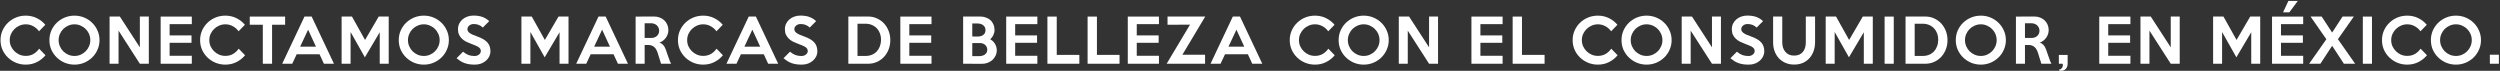
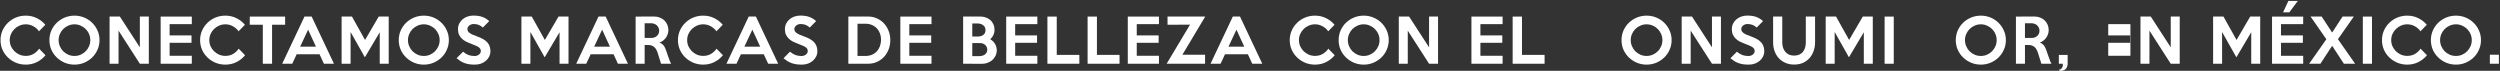
<svg xmlns="http://www.w3.org/2000/svg" width="2118" height="60" viewBox="0 0 2118 60" fill="none">
  <rect x="0" y="0" width="2118" height="60" fill="#333333" stroke="none" />
  <path d="M38.543 46.8C36.543 49.233 34.11 51.167 31.243 52.6C28.41 54.033 25.277 54.75 21.843 54.75C18.877 54.75 16.093 54.217 13.493 53.15C10.893 52.05 8.627 50.567 6.693 48.7C4.76 46.833 3.227 44.65 2.093 42.15C0.993 39.617 0.443 36.9 0.443 34C0.443 31.1 0.993 28.4 2.093 25.9C3.227 23.367 4.76 21.167 6.693 19.3C8.627 17.4 10.893 15.917 13.493 14.85C16.093 13.783 18.877 13.25 21.843 13.25C25.277 13.25 28.41 13.967 31.243 15.4C34.11 16.833 36.493 18.7 38.393 21L33.043 26.5C31.81 24.733 30.21 23.317 28.243 22.25C26.31 21.15 24.177 20.6 21.843 20.6C19.977 20.6 18.21 20.967 16.543 21.7C14.91 22.4 13.477 23.367 12.243 24.6C11.01 25.8 10.027 27.217 9.293 28.85C8.593 30.45 8.243 32.167 8.243 34C8.243 35.8 8.593 37.517 9.293 39.15C10.027 40.75 11.01 42.167 12.243 43.4C13.477 44.6 14.91 45.567 16.543 46.3C18.21 47 19.977 47.35 21.843 47.35C24.31 47.35 26.493 46.8 28.393 45.7C30.293 44.567 31.877 43.083 33.143 41.25L38.543 46.8Z" fill="white" />
  <path d="M84.309 34C84.309 36.867 83.743 39.567 82.609 42.1C81.509 44.633 79.993 46.833 78.059 48.7C76.126 50.567 73.876 52.05 71.309 53.15C68.743 54.217 66.009 54.75 63.109 54.75C60.209 54.75 57.459 54.217 54.859 53.15C52.293 52.05 50.043 50.567 48.109 48.7C46.176 46.833 44.643 44.65 43.509 42.15C42.409 39.617 41.859 36.9 41.859 34C41.859 31.1 42.409 28.383 43.509 25.85C44.643 23.317 46.176 21.117 48.109 19.25C50.043 17.383 52.293 15.917 54.859 14.85C57.459 13.783 60.209 13.25 63.109 13.25C66.009 13.25 68.743 13.783 71.309 14.85C73.876 15.917 76.126 17.4 78.059 19.3C79.993 21.167 81.509 23.367 82.609 25.9C83.743 28.4 84.309 31.1 84.309 34ZM76.509 34C76.509 32.167 76.159 30.45 75.459 28.85C74.759 27.217 73.793 25.8 72.559 24.6C71.359 23.367 69.943 22.4 68.309 21.7C66.676 20.967 64.943 20.6 63.109 20.6C61.243 20.6 59.493 20.967 57.859 21.7C56.226 22.4 54.793 23.367 53.559 24.6C52.359 25.8 51.409 27.217 50.709 28.85C50.009 30.45 49.659 32.167 49.659 34C49.659 35.8 50.009 37.517 50.709 39.15C51.409 40.783 52.359 42.217 53.559 43.45C54.793 44.65 56.226 45.617 57.859 46.35C59.493 47.05 61.243 47.4 63.109 47.4C64.943 47.4 66.676 47.05 68.309 46.35C69.943 45.617 71.359 44.65 72.559 43.45C73.793 42.217 74.759 40.783 75.459 39.15C76.159 37.517 76.509 35.8 76.509 34Z" fill="white" />
  <path d="M126.082 54H118.482L100.432 25.95V54H92.832V14H101.532L118.482 40.1V14H126.082V54Z" fill="white" />
  <path d="M162.504 54H136.104V14.05H162.504V20.45H143.704V30H162.254V36.25H143.704V47.25H162.504V54Z" fill="white" />
  <path d="M207.625 46.8C205.625 49.233 203.192 51.167 200.325 52.6C197.492 54.033 194.359 54.75 190.925 54.75C187.959 54.75 185.175 54.217 182.575 53.15C179.975 52.05 177.709 50.567 175.775 48.7C173.842 46.833 172.309 44.65 171.175 42.15C170.075 39.617 169.525 36.9 169.525 34C169.525 31.1 170.075 28.4 171.175 25.9C172.309 23.367 173.842 21.167 175.775 19.3C177.709 17.4 179.975 15.917 182.575 14.85C185.175 13.783 187.959 13.25 190.925 13.25C194.359 13.25 197.492 13.967 200.325 15.4C203.192 16.833 205.575 18.7 207.475 21L202.125 26.5C200.892 24.733 199.292 23.317 197.325 22.25C195.392 21.15 193.259 20.6 190.925 20.6C189.059 20.6 187.292 20.967 185.625 21.7C183.992 22.4 182.559 23.367 181.325 24.6C180.092 25.8 179.109 27.217 178.375 28.85C177.675 30.45 177.325 32.167 177.325 34C177.325 35.8 177.675 37.517 178.375 39.15C179.109 40.75 180.092 42.167 181.325 43.4C182.559 44.6 183.992 45.567 185.625 46.3C187.292 47 189.059 47.35 190.925 47.35C193.392 47.35 195.575 46.8 197.475 45.7C199.375 44.567 200.959 43.083 202.225 41.25L207.625 46.8Z" fill="white" />
  <path d="M241.552 20.95H230.502V54H222.652V20.95H211.602V14.05H241.552V20.95Z" fill="white" />
  <path d="M282.928 54H274.428L270.728 46H251.328L247.578 54H239.078L257.978 14H264.028L282.928 54ZM267.678 39.55L261.028 25.15L254.278 39.55H267.678Z" fill="white" />
  <path d="M329.314 54H321.714V27.3L309.114 48.55L297.014 27.1V54H289.414V14H298.164L309.264 33.85L320.864 14H329.314V54Z" fill="white" />
  <path d="M380.276 34C380.276 36.867 379.71 39.567 378.576 42.1C377.476 44.633 375.96 46.833 374.026 48.7C372.093 50.567 369.843 52.05 367.276 53.15C364.71 54.217 361.976 54.75 359.076 54.75C356.176 54.75 353.426 54.217 350.826 53.15C348.26 52.05 346.01 50.567 344.076 48.7C342.143 46.833 340.609 44.65 339.476 42.15C338.376 39.617 337.826 36.9 337.826 34C337.826 31.1 338.376 28.383 339.476 25.85C340.609 23.317 342.143 21.117 344.076 19.25C346.01 17.383 348.26 15.917 350.826 14.85C353.426 13.783 356.176 13.25 359.076 13.25C361.976 13.25 364.71 13.783 367.276 14.85C369.843 15.917 372.093 17.4 374.026 19.3C375.96 21.167 377.476 23.367 378.576 25.9C379.71 28.4 380.276 31.1 380.276 34ZM372.476 34C372.476 32.167 372.126 30.45 371.426 28.85C370.726 27.217 369.76 25.8 368.526 24.6C367.326 23.367 365.91 22.4 364.276 21.7C362.643 20.967 360.91 20.6 359.076 20.6C357.21 20.6 355.46 20.967 353.826 21.7C352.193 22.4 350.76 23.367 349.526 24.6C348.326 25.8 347.376 27.217 346.676 28.85C345.976 30.45 345.626 32.167 345.626 34C345.626 35.8 345.976 37.517 346.676 39.15C347.376 40.783 348.326 42.217 349.526 43.45C350.76 44.65 352.193 45.617 353.826 46.35C355.46 47.05 357.21 47.4 359.076 47.4C360.91 47.4 362.643 47.05 364.276 46.35C365.91 45.617 367.326 44.65 368.526 43.45C369.76 42.217 370.726 40.783 371.426 39.15C372.126 37.517 372.476 35.8 372.476 34Z" fill="white" />
  <path d="M415.499 43.5C415.499 45 415.166 46.433 414.499 47.8C413.866 49.133 412.965 50.317 411.799 51.35C410.632 52.383 409.249 53.217 407.649 53.85C406.049 54.45 404.282 54.75 402.349 54.75C400.615 54.75 399.049 54.65 397.649 54.45C396.282 54.25 394.982 53.933 393.749 53.5C392.549 53.067 391.382 52.517 390.249 51.85C389.149 51.15 387.999 50.317 386.799 49.35L392.299 43.8C393.899 45.133 395.466 46.083 396.999 46.65C398.532 47.183 400.199 47.45 401.999 47.45C402.732 47.45 403.415 47.35 404.049 47.15C404.715 46.917 405.282 46.617 405.749 46.25C406.249 45.883 406.632 45.45 406.899 44.95C407.199 44.45 407.349 43.9 407.349 43.3C407.349 42.667 407.232 42.1 406.999 41.6C406.766 41.1 406.349 40.617 405.749 40.15C405.149 39.683 404.316 39.217 403.249 38.75C402.182 38.25 400.816 37.7 399.149 37.1C397.682 36.567 396.266 35.967 394.899 35.3C393.566 34.6 392.382 33.767 391.349 32.8C390.349 31.833 389.532 30.7 388.899 29.4C388.299 28.1 387.999 26.567 387.999 24.8C387.999 23.1 388.332 21.533 388.999 20.1C389.699 18.667 390.632 17.45 391.799 16.45C392.999 15.417 394.382 14.617 395.949 14.05C397.549 13.483 399.265 13.2 401.099 13.2C404.165 13.2 406.749 13.6 408.849 14.4C410.949 15.2 412.815 16.367 414.449 17.9L409.049 23.35C408.049 22.383 406.932 21.65 405.699 21.15C404.465 20.617 403.015 20.35 401.349 20.35C400.582 20.35 399.865 20.467 399.199 20.7C398.565 20.933 398.015 21.25 397.549 21.65C397.082 22.017 396.699 22.467 396.399 23C396.132 23.5 395.999 24.033 395.999 24.6C395.999 25.233 396.132 25.817 396.399 26.35C396.666 26.85 397.116 27.35 397.749 27.85C398.382 28.317 399.216 28.8 400.249 29.3C401.316 29.767 402.632 30.283 404.199 30.85C406.199 31.55 407.915 32.317 409.349 33.15C410.782 33.983 411.949 34.9 412.849 35.9C413.749 36.9 414.415 38.033 414.849 39.3C415.282 40.533 415.499 41.933 415.499 43.5Z" fill="white" />
  <path d="M481.648 54H474.048V27.3L461.448 48.55L449.348 27.1V54H441.748V14H450.498L461.598 33.85L473.198 14H481.648V54Z" fill="white" />
  <path d="M532.01 54H523.51L519.81 46H500.41L496.66 54H488.16L507.06 14H513.11L532.01 54ZM516.76 39.55L510.11 25.15L503.36 39.55H516.76Z" fill="white" />
  <path d="M568.596 54H560.046L557.196 44.9C556.896 43.9 556.513 42.983 556.046 42.15C555.613 41.317 555.079 40.6 554.446 40C553.813 39.4 553.046 38.933 552.146 38.6C551.279 38.267 550.246 38.1 549.046 38.1H546.146V54H538.496V14.05L554.296 14C555.996 14 557.579 14.3 559.046 14.9C560.513 15.467 561.779 16.267 562.846 17.3C563.913 18.333 564.746 19.55 565.346 20.95C565.946 22.35 566.246 23.867 566.246 25.5C566.246 26.667 566.063 27.8 565.696 28.9C565.329 30 564.813 31.017 564.146 31.95C563.479 32.883 562.679 33.717 561.746 34.45C560.846 35.15 559.846 35.683 558.746 36.05C560.013 36.517 561.046 37.2 561.846 38.1C562.646 38.967 563.279 40.017 563.746 41.25C563.979 41.817 564.196 42.383 564.396 42.95C564.596 43.517 564.796 44.117 564.996 44.75C565.229 45.35 565.463 46.017 565.696 46.75C565.963 47.45 566.246 48.233 566.546 49.1C566.913 50.2 567.246 51.15 567.546 51.95C567.879 52.717 568.229 53.4 568.596 54ZM558.446 26.05C558.446 25.117 558.263 24.267 557.896 23.5C557.563 22.733 557.096 22.067 556.496 21.5C555.896 20.933 555.179 20.5 554.346 20.2C553.546 19.867 552.679 19.7 551.746 19.7H546.146V32.15H551.746C552.679 32.15 553.546 32.017 554.346 31.75C555.179 31.45 555.896 31.033 556.496 30.5C557.096 29.967 557.563 29.333 557.896 28.6C558.263 27.833 558.446 26.983 558.446 26.05Z" fill="white" />
  <path d="M612.459 46.8C610.459 49.233 608.026 51.167 605.159 52.6C602.326 54.033 599.193 54.75 595.759 54.75C592.793 54.75 590.009 54.217 587.409 53.15C584.809 52.05 582.543 50.567 580.609 48.7C578.676 46.833 577.143 44.65 576.009 42.15C574.909 39.617 574.359 36.9 574.359 34C574.359 31.1 574.909 28.4 576.009 25.9C577.143 23.367 578.676 21.167 580.609 19.3C582.543 17.4 584.809 15.917 587.409 14.85C590.009 13.783 592.793 13.25 595.759 13.25C599.193 13.25 602.326 13.967 605.159 15.4C608.026 16.833 610.409 18.7 612.309 21L606.959 26.5C605.726 24.733 604.126 23.317 602.159 22.25C600.226 21.15 598.093 20.6 595.759 20.6C593.893 20.6 592.126 20.967 590.459 21.7C588.826 22.4 587.393 23.367 586.159 24.6C584.926 25.8 583.943 27.217 583.209 28.85C582.509 30.45 582.159 32.167 582.159 34C582.159 35.8 582.509 37.517 583.209 39.15C583.943 40.75 584.926 42.167 586.159 43.4C587.393 44.6 588.826 45.567 590.459 46.3C592.126 47 593.893 47.35 595.759 47.35C598.226 47.35 600.409 46.8 602.309 45.7C604.209 44.567 605.793 43.083 607.059 41.25L612.459 46.8Z" fill="white" />
  <path d="M659.286 54H650.786L647.086 46H627.686L623.936 54H615.436L634.336 14H640.386L659.286 54ZM644.036 39.55L637.386 25.15L630.636 39.55H644.036Z" fill="white" />
  <path d="M692.471 43.5C692.471 45 692.138 46.433 691.471 47.8C690.838 49.133 689.938 50.317 688.771 51.35C687.605 52.383 686.221 53.217 684.621 53.85C683.021 54.45 681.255 54.75 679.321 54.75C677.588 54.75 676.021 54.65 674.621 54.45C673.255 54.25 671.955 53.933 670.721 53.5C669.521 53.067 668.355 52.517 667.221 51.85C666.121 51.15 664.971 50.317 663.771 49.35L669.271 43.8C670.871 45.133 672.438 46.083 673.971 46.65C675.505 47.183 677.171 47.45 678.971 47.45C679.705 47.45 680.388 47.35 681.021 47.15C681.688 46.917 682.255 46.617 682.721 46.25C683.221 45.883 683.605 45.45 683.871 44.95C684.171 44.45 684.321 43.9 684.321 43.3C684.321 42.667 684.205 42.1 683.971 41.6C683.738 41.1 683.321 40.617 682.721 40.15C682.121 39.683 681.288 39.217 680.221 38.75C679.155 38.25 677.788 37.7 676.121 37.1C674.655 36.567 673.238 35.967 671.871 35.3C670.538 34.6 669.355 33.767 668.321 32.8C667.321 31.833 666.505 30.7 665.871 29.4C665.271 28.1 664.971 26.567 664.971 24.8C664.971 23.1 665.305 21.533 665.971 20.1C666.671 18.667 667.605 17.45 668.771 16.45C669.971 15.417 671.355 14.617 672.922 14.05C674.522 13.483 676.238 13.2 678.071 13.2C681.138 13.2 683.721 13.6 685.821 14.4C687.921 15.2 689.788 16.367 691.422 17.9L686.021 23.35C685.021 22.383 683.905 21.65 682.672 21.15C681.438 20.617 679.988 20.35 678.321 20.35C677.555 20.35 676.838 20.467 676.172 20.7C675.538 20.933 674.988 21.25 674.521 21.65C674.055 22.017 673.671 22.467 673.371 23C673.105 23.5 672.971 24.033 672.971 24.6C672.971 25.233 673.105 25.817 673.371 26.35C673.638 26.85 674.088 27.35 674.721 27.85C675.355 28.317 676.188 28.8 677.221 29.3C678.288 29.767 679.605 30.283 681.172 30.85C683.172 31.55 684.888 32.317 686.321 33.15C687.755 33.983 688.921 34.9 689.821 35.9C690.721 36.9 691.388 38.033 691.821 39.3C692.255 40.533 692.471 41.933 692.471 43.5Z" fill="white" />
  <path d="M754.271 34C754.271 36.767 753.804 39.367 752.871 41.8C751.937 44.2 750.637 46.317 748.971 48.15C747.304 49.95 745.304 51.383 742.971 52.45C740.671 53.483 738.154 54 735.421 54H718.721V14H735.421C738.154 14 740.671 14.533 742.971 15.6C745.304 16.667 747.304 18.1 748.971 19.9C750.637 21.7 751.937 23.817 752.871 26.25C753.804 28.683 754.271 31.267 754.271 34ZM746.421 33.8C746.454 31.933 746.171 30.167 745.571 28.5C744.971 26.833 744.104 25.383 742.971 24.15C741.837 22.883 740.437 21.9 738.771 21.2C737.137 20.467 735.287 20.1 733.221 20.1H726.471V47.4H733.221C735.254 47.4 737.071 47.067 738.671 46.4C740.304 45.7 741.687 44.75 742.821 43.55C743.954 42.317 744.821 40.883 745.421 39.25C746.054 37.583 746.387 35.767 746.421 33.8Z" fill="white" />
  <path d="M789.173 54H762.773V14.05H789.173V20.45H770.373V30H788.923V36.25H770.373V47.25H789.173V54Z" fill="white" />
  <path d="M844.467 42.55C844.467 44.217 844.117 45.767 843.417 47.2C842.75 48.6 841.85 49.817 840.717 50.85C839.583 51.85 838.267 52.633 836.767 53.2C835.3 53.767 833.75 54.05 832.117 54.05L815.967 54V14H830.367C832.1 14 833.7 14.267 835.167 14.8C836.667 15.3 837.967 16.05 839.067 17.05C840.167 18.017 841.017 19.217 841.617 20.65C842.25 22.05 842.567 23.633 842.567 25.4C842.567 26.9 842.233 28.35 841.567 29.75C840.9 31.15 840.017 32.333 838.917 33.3C839.783 33.733 840.55 34.283 841.217 34.95C841.917 35.617 842.5 36.367 842.967 37.2C843.467 38 843.833 38.867 844.067 39.8C844.333 40.7 844.467 41.617 844.467 42.55ZM834.917 25.55C834.917 24.583 834.733 23.75 834.367 23.05C834 22.35 833.5 21.767 832.867 21.3C832.267 20.833 831.567 20.483 830.767 20.25C829.967 20.017 829.133 19.9 828.267 19.9H823.717V30.9C824.55 30.933 825.3 30.95 825.967 30.95C826.633 30.95 827.4 30.95 828.267 30.95C829.133 30.95 829.967 30.85 830.767 30.65C831.567 30.45 832.267 30.133 832.867 29.7C833.5 29.267 834 28.717 834.367 28.05C834.733 27.35 834.917 26.517 834.917 25.55ZM836.417 42.1C836.417 41.267 836.25 40.5 835.917 39.8C835.617 39.1 835.183 38.517 834.617 38.05C834.083 37.55 833.45 37.167 832.717 36.9C832.017 36.633 831.25 36.5 830.417 36.5C829.283 36.467 828.167 36.467 827.067 36.5C825.967 36.5 824.85 36.5 823.717 36.5V47.55H829.517C830.35 47.55 831.183 47.45 832.017 47.25C832.85 47.05 833.583 46.733 834.217 46.3C834.883 45.833 835.417 45.267 835.817 44.6C836.217 43.9 836.417 43.067 836.417 42.1Z" fill="white" />
  <path d="M878.851 54H852.451V14.05H878.851V20.45H860.051V30H878.601V36.25H860.051V47.25H878.851V54Z" fill="white" />
  <path d="M914.423 54H887.373V14.05H895.273V46.5H914.423V54Z" fill="white" />
  <path d="M948.466 54H921.416V14.05H929.316V46.5H948.466V54Z" fill="white" />
  <path d="M981.859 54H955.459V14.05H981.859V20.45H963.059V30H981.609V36.25H963.059V47.25H981.859V54Z" fill="white" />
  <path d="M1021.08 14L1001.73 46.35H1020.93V54H988.381L1008.18 20.9L989.131 20.95V14H1021.08Z" fill="white" />
  <path d="M1069.41 54H1060.91L1057.21 46H1037.81L1034.06 54H1025.56L1044.46 14H1050.51L1069.41 54ZM1054.16 39.55L1047.51 25.15L1040.76 39.55H1054.16Z" fill="white" />
  <path d="M1130.77 46.8C1128.77 49.233 1126.34 51.167 1123.47 52.6C1120.64 54.033 1117.5 54.75 1114.07 54.75C1111.1 54.75 1108.32 54.217 1105.72 53.15C1103.12 52.05 1100.85 50.567 1098.92 48.7C1096.99 46.833 1095.45 44.65 1094.32 42.15C1093.22 39.617 1092.67 36.9 1092.67 34C1092.67 31.1 1093.22 28.4 1094.32 25.9C1095.45 23.367 1096.99 21.167 1098.92 19.3C1100.85 17.4 1103.12 15.917 1105.72 14.85C1108.32 13.783 1111.1 13.25 1114.07 13.25C1117.5 13.25 1120.64 13.967 1123.47 15.4C1126.34 16.833 1128.72 18.7 1130.62 21L1125.27 26.5C1124.04 24.733 1122.44 23.317 1120.47 22.25C1118.54 21.15 1116.4 20.6 1114.07 20.6C1112.2 20.6 1110.44 20.967 1108.77 21.7C1107.14 22.4 1105.7 23.367 1104.47 24.6C1103.24 25.8 1102.25 27.217 1101.52 28.85C1100.82 30.45 1100.47 32.167 1100.47 34C1100.47 35.8 1100.82 37.517 1101.52 39.15C1102.25 40.75 1103.24 42.167 1104.47 43.4C1105.7 44.6 1107.14 45.567 1108.77 46.3C1110.44 47 1112.2 47.35 1114.07 47.35C1116.54 47.35 1118.72 46.8 1120.62 45.7C1122.52 44.567 1124.1 43.083 1125.37 41.25L1130.77 46.8Z" fill="white" />
  <path d="M1176.54 34C1176.54 36.867 1175.97 39.567 1174.84 42.1C1173.74 44.633 1172.22 46.833 1170.29 48.7C1168.35 50.567 1166.1 52.05 1163.54 53.15C1160.97 54.217 1158.24 54.75 1155.34 54.75C1152.44 54.75 1149.69 54.217 1147.09 53.15C1144.52 52.05 1142.27 50.567 1140.34 48.7C1138.4 46.833 1136.87 44.65 1135.74 42.15C1134.64 39.617 1134.09 36.9 1134.09 34C1134.09 31.1 1134.64 28.383 1135.74 25.85C1136.87 23.317 1138.4 21.117 1140.34 19.25C1142.27 17.383 1144.52 15.917 1147.09 14.85C1149.69 13.783 1152.44 13.25 1155.34 13.25C1158.24 13.25 1160.97 13.783 1163.54 14.85C1166.1 15.917 1168.35 17.4 1170.29 19.3C1172.22 21.167 1173.74 23.367 1174.84 25.9C1175.97 28.4 1176.54 31.1 1176.54 34ZM1168.74 34C1168.74 32.167 1168.39 30.45 1167.69 28.85C1166.99 27.217 1166.02 25.8 1164.79 24.6C1163.59 23.367 1162.17 22.4 1160.54 21.7C1158.9 20.967 1157.17 20.6 1155.34 20.6C1153.47 20.6 1151.72 20.967 1150.09 21.7C1148.45 22.4 1147.02 23.367 1145.79 24.6C1144.59 25.8 1143.64 27.217 1142.94 28.85C1142.24 30.45 1141.89 32.167 1141.89 34C1141.89 35.8 1142.24 37.517 1142.94 39.15C1143.64 40.783 1144.59 42.217 1145.79 43.45C1147.02 44.65 1148.45 45.617 1150.09 46.35C1151.72 47.05 1153.47 47.4 1155.34 47.4C1157.17 47.4 1158.9 47.05 1160.54 46.35C1162.17 45.617 1163.59 44.65 1164.79 43.45C1166.02 42.217 1166.99 40.783 1167.69 39.15C1168.39 37.517 1168.74 35.8 1168.74 34Z" fill="white" />
  <path d="M1218.31 54H1210.71L1192.66 25.95V54H1185.06V14H1193.76L1210.71 40.1V14H1218.31V54Z" fill="white" />
  <path d="M1273 54H1246.6V14.05H1273V20.45H1254.2V30H1272.75V36.25H1254.2V47.25H1273V54Z" fill="white" />
  <path d="M1308.57 54H1281.52V14.05H1289.42V46.5H1308.57V54Z" fill="white" />
-   <path d="M1370.44 46.8C1368.44 49.233 1366 51.167 1363.14 52.6C1360.3 54.033 1357.17 54.75 1353.74 54.75C1350.77 54.75 1347.99 54.217 1345.39 53.15C1342.79 52.05 1340.52 50.567 1338.59 48.7C1336.65 46.833 1335.12 44.65 1333.99 42.15C1332.89 39.617 1332.34 36.9 1332.34 34C1332.34 31.1 1332.89 28.4 1333.99 25.9C1335.12 23.367 1336.65 21.167 1338.59 19.3C1340.52 17.4 1342.79 15.917 1345.39 14.85C1347.99 13.783 1350.77 13.25 1353.74 13.25C1357.17 13.25 1360.3 13.967 1363.14 15.4C1366 16.833 1368.39 18.7 1370.29 21L1364.94 26.5C1363.7 24.733 1362.1 23.317 1360.14 22.25C1358.2 21.15 1356.07 20.6 1353.74 20.6C1351.87 20.6 1350.1 20.967 1348.44 21.7C1346.8 22.4 1345.37 23.367 1344.14 24.6C1342.9 25.8 1341.92 27.217 1341.19 28.85C1340.49 30.45 1340.14 32.167 1340.14 34C1340.14 35.8 1340.49 37.517 1341.19 39.15C1341.92 40.75 1342.9 42.167 1344.14 43.4C1345.37 44.6 1346.8 45.567 1348.44 46.3C1350.1 47 1351.87 47.35 1353.74 47.35C1356.2 47.35 1358.39 46.8 1360.29 45.7C1362.19 44.567 1363.77 43.083 1365.04 41.25L1370.44 46.8Z" fill="white" />
  <path d="M1416.2 34C1416.2 36.867 1415.64 39.567 1414.5 42.1C1413.4 44.633 1411.89 46.833 1409.95 48.7C1408.02 50.567 1405.77 52.05 1403.2 53.15C1400.64 54.217 1397.9 54.75 1395 54.75C1392.1 54.75 1389.35 54.217 1386.75 53.15C1384.19 52.05 1381.94 50.567 1380 48.7C1378.07 46.833 1376.54 44.65 1375.4 42.15C1374.3 39.617 1373.75 36.9 1373.75 34C1373.75 31.1 1374.3 28.383 1375.4 25.85C1376.54 23.317 1378.07 21.117 1380 19.25C1381.94 17.383 1384.19 15.917 1386.75 14.85C1389.35 13.783 1392.1 13.25 1395 13.25C1397.9 13.25 1400.64 13.783 1403.2 14.85C1405.77 15.917 1408.02 17.4 1409.95 19.3C1411.89 21.167 1413.4 23.367 1414.5 25.9C1415.64 28.4 1416.2 31.1 1416.2 34ZM1408.4 34C1408.4 32.167 1408.05 30.45 1407.35 28.85C1406.65 27.217 1405.69 25.8 1404.45 24.6C1403.25 23.367 1401.84 22.4 1400.2 21.7C1398.57 20.967 1396.84 20.6 1395 20.6C1393.14 20.6 1391.39 20.967 1389.75 21.7C1388.12 22.4 1386.69 23.367 1385.45 24.6C1384.25 25.8 1383.3 27.217 1382.6 28.85C1381.9 30.45 1381.55 32.167 1381.55 34C1381.55 35.8 1381.9 37.517 1382.6 39.15C1383.3 40.783 1384.25 42.217 1385.45 43.45C1386.69 44.65 1388.12 45.617 1389.75 46.35C1391.39 47.05 1393.14 47.4 1395 47.4C1396.84 47.4 1398.57 47.05 1400.2 46.35C1401.84 45.617 1403.25 44.65 1404.45 43.45C1405.69 42.217 1406.65 40.783 1407.35 39.15C1408.05 37.517 1408.4 35.8 1408.4 34Z" fill="white" />
  <path d="M1457.98 54H1450.38L1432.33 25.95V54H1424.73V14H1433.43L1450.38 40.1V14H1457.98V54Z" fill="white" />
  <path d="M1494.7 43.5C1494.7 45 1494.36 46.433 1493.7 47.8C1493.06 49.133 1492.16 50.317 1491 51.35C1489.83 52.383 1488.45 53.217 1486.85 53.85C1485.25 54.45 1483.48 54.75 1481.55 54.75C1479.81 54.75 1478.25 54.65 1476.85 54.45C1475.48 54.25 1474.18 53.933 1472.95 53.5C1471.75 53.067 1470.58 52.517 1469.45 51.85C1468.35 51.15 1467.2 50.317 1466 49.35L1471.5 43.8C1473.1 45.133 1474.66 46.083 1476.2 46.65C1477.73 47.183 1479.4 47.45 1481.2 47.45C1481.93 47.45 1482.61 47.35 1483.25 47.15C1483.91 46.917 1484.48 46.617 1484.95 46.25C1485.45 45.883 1485.83 45.45 1486.1 44.95C1486.4 44.45 1486.55 43.9 1486.55 43.3C1486.55 42.667 1486.43 42.1 1486.2 41.6C1485.96 41.1 1485.55 40.617 1484.95 40.15C1484.35 39.683 1483.51 39.217 1482.45 38.75C1481.38 38.25 1480.01 37.7 1478.35 37.1C1476.88 36.567 1475.46 35.967 1474.1 35.3C1472.76 34.6 1471.58 33.767 1470.55 32.8C1469.55 31.833 1468.73 30.7 1468.1 29.4C1467.5 28.1 1467.2 26.567 1467.2 24.8C1467.2 23.1 1467.53 21.533 1468.2 20.1C1468.9 18.667 1469.83 17.45 1471 16.45C1472.2 15.417 1473.58 14.617 1475.15 14.05C1476.75 13.483 1478.46 13.2 1480.3 13.2C1483.36 13.2 1485.95 13.6 1488.05 14.4C1490.15 15.2 1492.01 16.367 1493.65 17.9L1488.25 23.35C1487.25 22.383 1486.13 21.65 1484.9 21.15C1483.66 20.617 1482.21 20.35 1480.55 20.35C1479.78 20.35 1479.06 20.467 1478.4 20.7C1477.76 20.933 1477.21 21.25 1476.75 21.65C1476.28 22.017 1475.9 22.467 1475.6 23C1475.33 23.5 1475.2 24.033 1475.2 24.6C1475.2 25.233 1475.33 25.817 1475.6 26.35C1475.86 26.85 1476.31 27.35 1476.95 27.85C1477.58 28.317 1478.41 28.8 1479.45 29.3C1480.51 29.767 1481.83 30.283 1483.4 30.85C1485.4 31.55 1487.11 32.317 1488.55 33.15C1489.98 33.983 1491.15 34.9 1492.05 35.9C1492.95 36.9 1493.61 38.033 1494.05 39.3C1494.48 40.533 1494.7 41.933 1494.7 43.5Z" fill="white" />
  <path d="M1537.73 14V35.7C1537.73 38.367 1537.33 40.85 1536.53 43.15C1535.73 45.45 1534.56 47.467 1533.03 49.2C1531.53 50.9 1529.68 52.25 1527.48 53.25C1525.31 54.217 1522.83 54.7 1520.03 54.7C1517.29 54.7 1514.83 54.217 1512.63 53.25C1510.43 52.283 1508.54 50.967 1506.98 49.3C1505.44 47.6 1504.26 45.617 1503.43 43.35C1502.59 41.05 1502.18 38.583 1502.18 35.95V14H1509.93V36C1509.93 37.533 1510.14 38.983 1510.58 40.35C1511.01 41.683 1511.64 42.85 1512.48 43.85C1513.31 44.85 1514.34 45.65 1515.58 46.25C1516.84 46.817 1518.28 47.1 1519.88 47.1C1521.58 47.1 1523.04 46.833 1524.28 46.3C1525.54 45.733 1526.58 44.967 1527.38 44C1528.21 43 1528.83 41.833 1529.23 40.5C1529.66 39.167 1529.88 37.7 1529.88 36.1V14H1537.73Z" fill="white" />
  <path d="M1586.63 54H1579.03V27.3L1566.43 48.55L1554.33 27.1V54H1546.73V14H1555.48L1566.58 33.85L1578.18 14H1586.63V54Z" fill="white" />
  <path d="M1604.39 54H1596.64V14.05H1604.39V54Z" fill="white" />
-   <path d="M1649.93 34C1649.93 36.767 1649.46 39.367 1648.53 41.8C1647.59 44.2 1646.29 46.317 1644.62 48.15C1642.96 49.95 1640.96 51.383 1638.62 52.45C1636.33 53.483 1633.81 54 1631.07 54H1614.38V14H1631.07C1633.81 14 1636.33 14.533 1638.62 15.6C1640.96 16.667 1642.96 18.1 1644.62 19.9C1646.29 21.7 1647.59 23.817 1648.53 26.25C1649.46 28.683 1649.93 31.267 1649.93 34ZM1642.07 33.8C1642.11 31.933 1641.82 30.167 1641.22 28.5C1640.62 26.833 1639.76 25.383 1638.62 24.15C1637.49 22.883 1636.09 21.9 1634.43 21.2C1632.79 20.467 1630.94 20.1 1628.88 20.1H1622.12V47.4H1628.88C1630.91 47.4 1632.72 47.067 1634.32 46.4C1635.96 45.7 1637.34 44.75 1638.47 43.55C1639.61 42.317 1640.47 40.883 1641.07 39.25C1641.71 37.583 1642.04 35.767 1642.07 33.8Z" fill="white" />
  <path d="M1699.38 34C1699.38 36.867 1698.81 39.567 1697.68 42.1C1696.58 44.633 1695.06 46.833 1693.13 48.7C1691.19 50.567 1688.94 52.05 1686.38 53.15C1683.81 54.217 1681.08 54.75 1678.18 54.75C1675.28 54.75 1672.53 54.217 1669.93 53.15C1667.36 52.05 1665.11 50.567 1663.18 48.7C1661.24 46.833 1659.71 44.65 1658.58 42.15C1657.48 39.617 1656.93 36.9 1656.93 34C1656.93 31.1 1657.48 28.383 1658.58 25.85C1659.71 23.317 1661.24 21.117 1663.18 19.25C1665.11 17.383 1667.36 15.917 1669.93 14.85C1672.53 13.783 1675.28 13.25 1678.18 13.25C1681.08 13.25 1683.81 13.783 1686.38 14.85C1688.94 15.917 1691.19 17.4 1693.13 19.3C1695.06 21.167 1696.58 23.367 1697.68 25.9C1698.81 28.4 1699.38 31.1 1699.38 34ZM1691.58 34C1691.58 32.167 1691.23 30.45 1690.53 28.85C1689.83 27.217 1688.86 25.8 1687.63 24.6C1686.43 23.367 1685.01 22.4 1683.38 21.7C1681.74 20.967 1680.01 20.6 1678.18 20.6C1676.31 20.6 1674.56 20.967 1672.93 21.7C1671.29 22.4 1669.86 23.367 1668.63 24.6C1667.43 25.8 1666.48 27.217 1665.78 28.85C1665.08 30.45 1664.73 32.167 1664.73 34C1664.73 35.8 1665.08 37.517 1665.78 39.15C1666.48 40.783 1667.43 42.217 1668.63 43.45C1669.86 44.65 1671.29 45.617 1672.93 46.35C1674.56 47.05 1676.31 47.4 1678.18 47.4C1680.01 47.4 1681.74 47.05 1683.38 46.35C1685.01 45.617 1686.43 44.65 1687.63 43.45C1688.86 42.217 1689.83 40.783 1690.53 39.15C1691.23 37.517 1691.58 35.8 1691.58 34Z" fill="white" />
  <path d="M1738 54H1729.45L1726.6 44.9C1726.3 43.9 1725.92 42.983 1725.45 42.15C1725.02 41.317 1724.48 40.6 1723.85 40C1723.22 39.4 1722.45 38.933 1721.55 38.6C1720.68 38.267 1719.65 38.1 1718.45 38.1H1715.55V54H1707.9V14.05L1723.7 14C1725.4 14 1726.98 14.3 1728.45 14.9C1729.92 15.467 1731.18 16.267 1732.25 17.3C1733.32 18.333 1734.15 19.55 1734.75 20.95C1735.35 22.35 1735.65 23.867 1735.65 25.5C1735.65 26.667 1735.47 27.8 1735.1 28.9C1734.73 30 1734.22 31.017 1733.55 31.95C1732.88 32.883 1732.08 33.717 1731.15 34.45C1730.25 35.15 1729.25 35.683 1728.15 36.05C1729.42 36.517 1730.45 37.2 1731.25 38.1C1732.05 38.967 1732.68 40.017 1733.15 41.25C1733.38 41.817 1733.6 42.383 1733.8 42.95C1734 43.517 1734.2 44.117 1734.4 44.75C1734.63 45.35 1734.87 46.017 1735.1 46.75C1735.37 47.45 1735.65 48.233 1735.95 49.1C1736.32 50.2 1736.65 51.15 1736.95 51.95C1737.28 52.717 1737.63 53.4 1738 54ZM1727.85 26.05C1727.85 25.117 1727.67 24.267 1727.3 23.5C1726.97 22.733 1726.5 22.067 1725.9 21.5C1725.3 20.933 1724.58 20.5 1723.75 20.2C1722.95 19.867 1722.08 19.7 1721.15 19.7H1715.55V32.15H1721.15C1722.08 32.15 1722.95 32.017 1723.75 31.75C1724.58 31.45 1725.3 31.033 1725.9 30.5C1726.5 29.967 1726.97 29.333 1727.3 28.6C1727.67 27.833 1727.85 26.983 1727.85 26.05Z" fill="white" />
  <path d="M1751.71 54C1751.71 54.8 1751.6 55.55 1751.36 56.25C1751.13 56.983 1750.78 57.617 1750.31 58.15C1749.88 58.717 1749.31 59.15 1748.61 59.45C1747.95 59.783 1747.16 59.95 1746.26 59.95C1745.93 59.95 1745.6 59.917 1745.26 59.85C1744.96 59.783 1744.68 59.717 1744.41 59.65V59.1C1745.38 58.933 1746.16 58.483 1746.76 57.75C1747.36 57.017 1747.66 56.167 1747.66 55.2C1747.66 55.033 1747.65 54.833 1747.61 54.6C1747.58 54.367 1747.53 54.167 1747.46 54H1744.26V46.55H1751.71V54Z" fill="white" />
-   <path d="M1804.89 54H1778.49V14.05H1804.89V20.45H1786.09V30H1804.64V36.25H1786.09V47.25H1804.89V54Z" fill="white" />
+   <path d="M1804.89 54H1778.49H1804.89V20.45H1786.09V30H1804.64V36.25H1786.09V47.25H1804.89V54Z" fill="white" />
  <path d="M1846.66 54H1839.06L1821.01 25.95V54H1813.41V14H1822.11L1839.06 40.1V14H1846.66V54Z" fill="white" />
  <path d="M1914.85 54H1907.25V27.3L1894.65 48.55L1882.55 27.1V54H1874.95V14H1883.7L1894.8 33.85L1906.4 14H1914.85V54Z" fill="white" />
  <path d="M1946.71 0.8L1939.51 10.45H1934.21L1938.71 0.8H1946.71ZM1951.26 54H1924.86V14.05H1951.26V20.45H1932.46V30H1951.01V36.25H1932.46V47.25H1951.26V54Z" fill="white" />
  <path d="M1995.29 54H1985.74L1975.79 38.8L1965.84 54H1956.29L1970.89 33.25L1957.49 14H1966.89L1975.79 27.55L1984.64 14H1994.19L1980.69 33.2L1995.29 54Z" fill="white" />
  <path d="M2009.54 54H2001.79V14.05H2009.54V54Z" fill="white" />
  <path d="M2056.12 46.8C2054.12 49.233 2051.69 51.167 2048.82 52.6C2045.99 54.033 2042.85 54.75 2039.42 54.75C2036.45 54.75 2033.67 54.217 2031.07 53.15C2028.47 52.05 2026.2 50.567 2024.27 48.7C2022.34 46.833 2020.8 44.65 2019.67 42.15C2018.57 39.617 2018.02 36.9 2018.02 34C2018.02 31.1 2018.57 28.4 2019.67 25.9C2020.8 23.367 2022.34 21.167 2024.27 19.3C2026.2 17.4 2028.47 15.917 2031.07 14.85C2033.67 13.783 2036.45 13.25 2039.42 13.25C2042.85 13.25 2045.99 13.967 2048.82 15.4C2051.69 16.833 2054.07 18.7 2055.97 21L2050.62 26.5C2049.39 24.733 2047.79 23.317 2045.82 22.25C2043.89 21.15 2041.75 20.6 2039.42 20.6C2037.55 20.6 2035.79 20.967 2034.12 21.7C2032.49 22.4 2031.05 23.367 2029.82 24.6C2028.59 25.8 2027.6 27.217 2026.87 28.85C2026.17 30.45 2025.82 32.167 2025.82 34C2025.82 35.8 2026.17 37.517 2026.87 39.15C2027.6 40.75 2028.59 42.167 2029.82 43.4C2031.05 44.6 2032.49 45.567 2034.12 46.3C2035.79 47 2037.55 47.35 2039.42 47.35C2041.89 47.35 2044.07 46.8 2045.97 45.7C2047.87 44.567 2049.45 43.083 2050.72 41.25L2056.12 46.8Z" fill="white" />
  <path d="M2101.89 34C2101.89 36.867 2101.32 39.567 2100.19 42.1C2099.09 44.633 2097.57 46.833 2095.64 48.7C2093.7 50.567 2091.45 52.05 2088.89 53.15C2086.32 54.217 2083.59 54.75 2080.69 54.75C2077.79 54.75 2075.04 54.217 2072.44 53.15C2069.87 52.05 2067.62 50.567 2065.69 48.7C2063.75 46.833 2062.22 44.65 2061.09 42.15C2059.99 39.617 2059.44 36.9 2059.44 34C2059.44 31.1 2059.99 28.383 2061.09 25.85C2062.22 23.317 2063.75 21.117 2065.69 19.25C2067.62 17.383 2069.87 15.917 2072.44 14.85C2075.04 13.783 2077.79 13.25 2080.69 13.25C2083.59 13.25 2086.32 13.783 2088.89 14.85C2091.45 15.917 2093.7 17.4 2095.64 19.3C2097.57 21.167 2099.09 23.367 2100.19 25.9C2101.32 28.4 2101.89 31.1 2101.89 34ZM2094.09 34C2094.09 32.167 2093.74 30.45 2093.04 28.85C2092.34 27.217 2091.37 25.8 2090.14 24.6C2088.94 23.367 2087.52 22.4 2085.89 21.7C2084.25 20.967 2082.52 20.6 2080.69 20.6C2078.82 20.6 2077.07 20.967 2075.44 21.7C2073.8 22.4 2072.37 23.367 2071.14 24.6C2069.94 25.8 2068.99 27.217 2068.29 28.85C2067.59 30.45 2067.24 32.167 2067.24 34C2067.24 35.8 2067.59 37.517 2068.29 39.15C2068.99 40.783 2069.94 42.217 2071.14 43.45C2072.37 44.65 2073.8 45.617 2075.44 46.35C2077.07 47.05 2078.82 47.4 2080.69 47.4C2082.52 47.4 2084.25 47.05 2085.89 46.35C2087.52 45.617 2088.94 44.65 2090.14 43.45C2091.37 42.217 2092.34 40.783 2093.04 39.15C2093.74 37.517 2094.09 35.8 2094.09 34Z" fill="white" />
  <path d="M2117.06 54H2109.41V46.35H2117.06V54Z" fill="white" />
</svg>